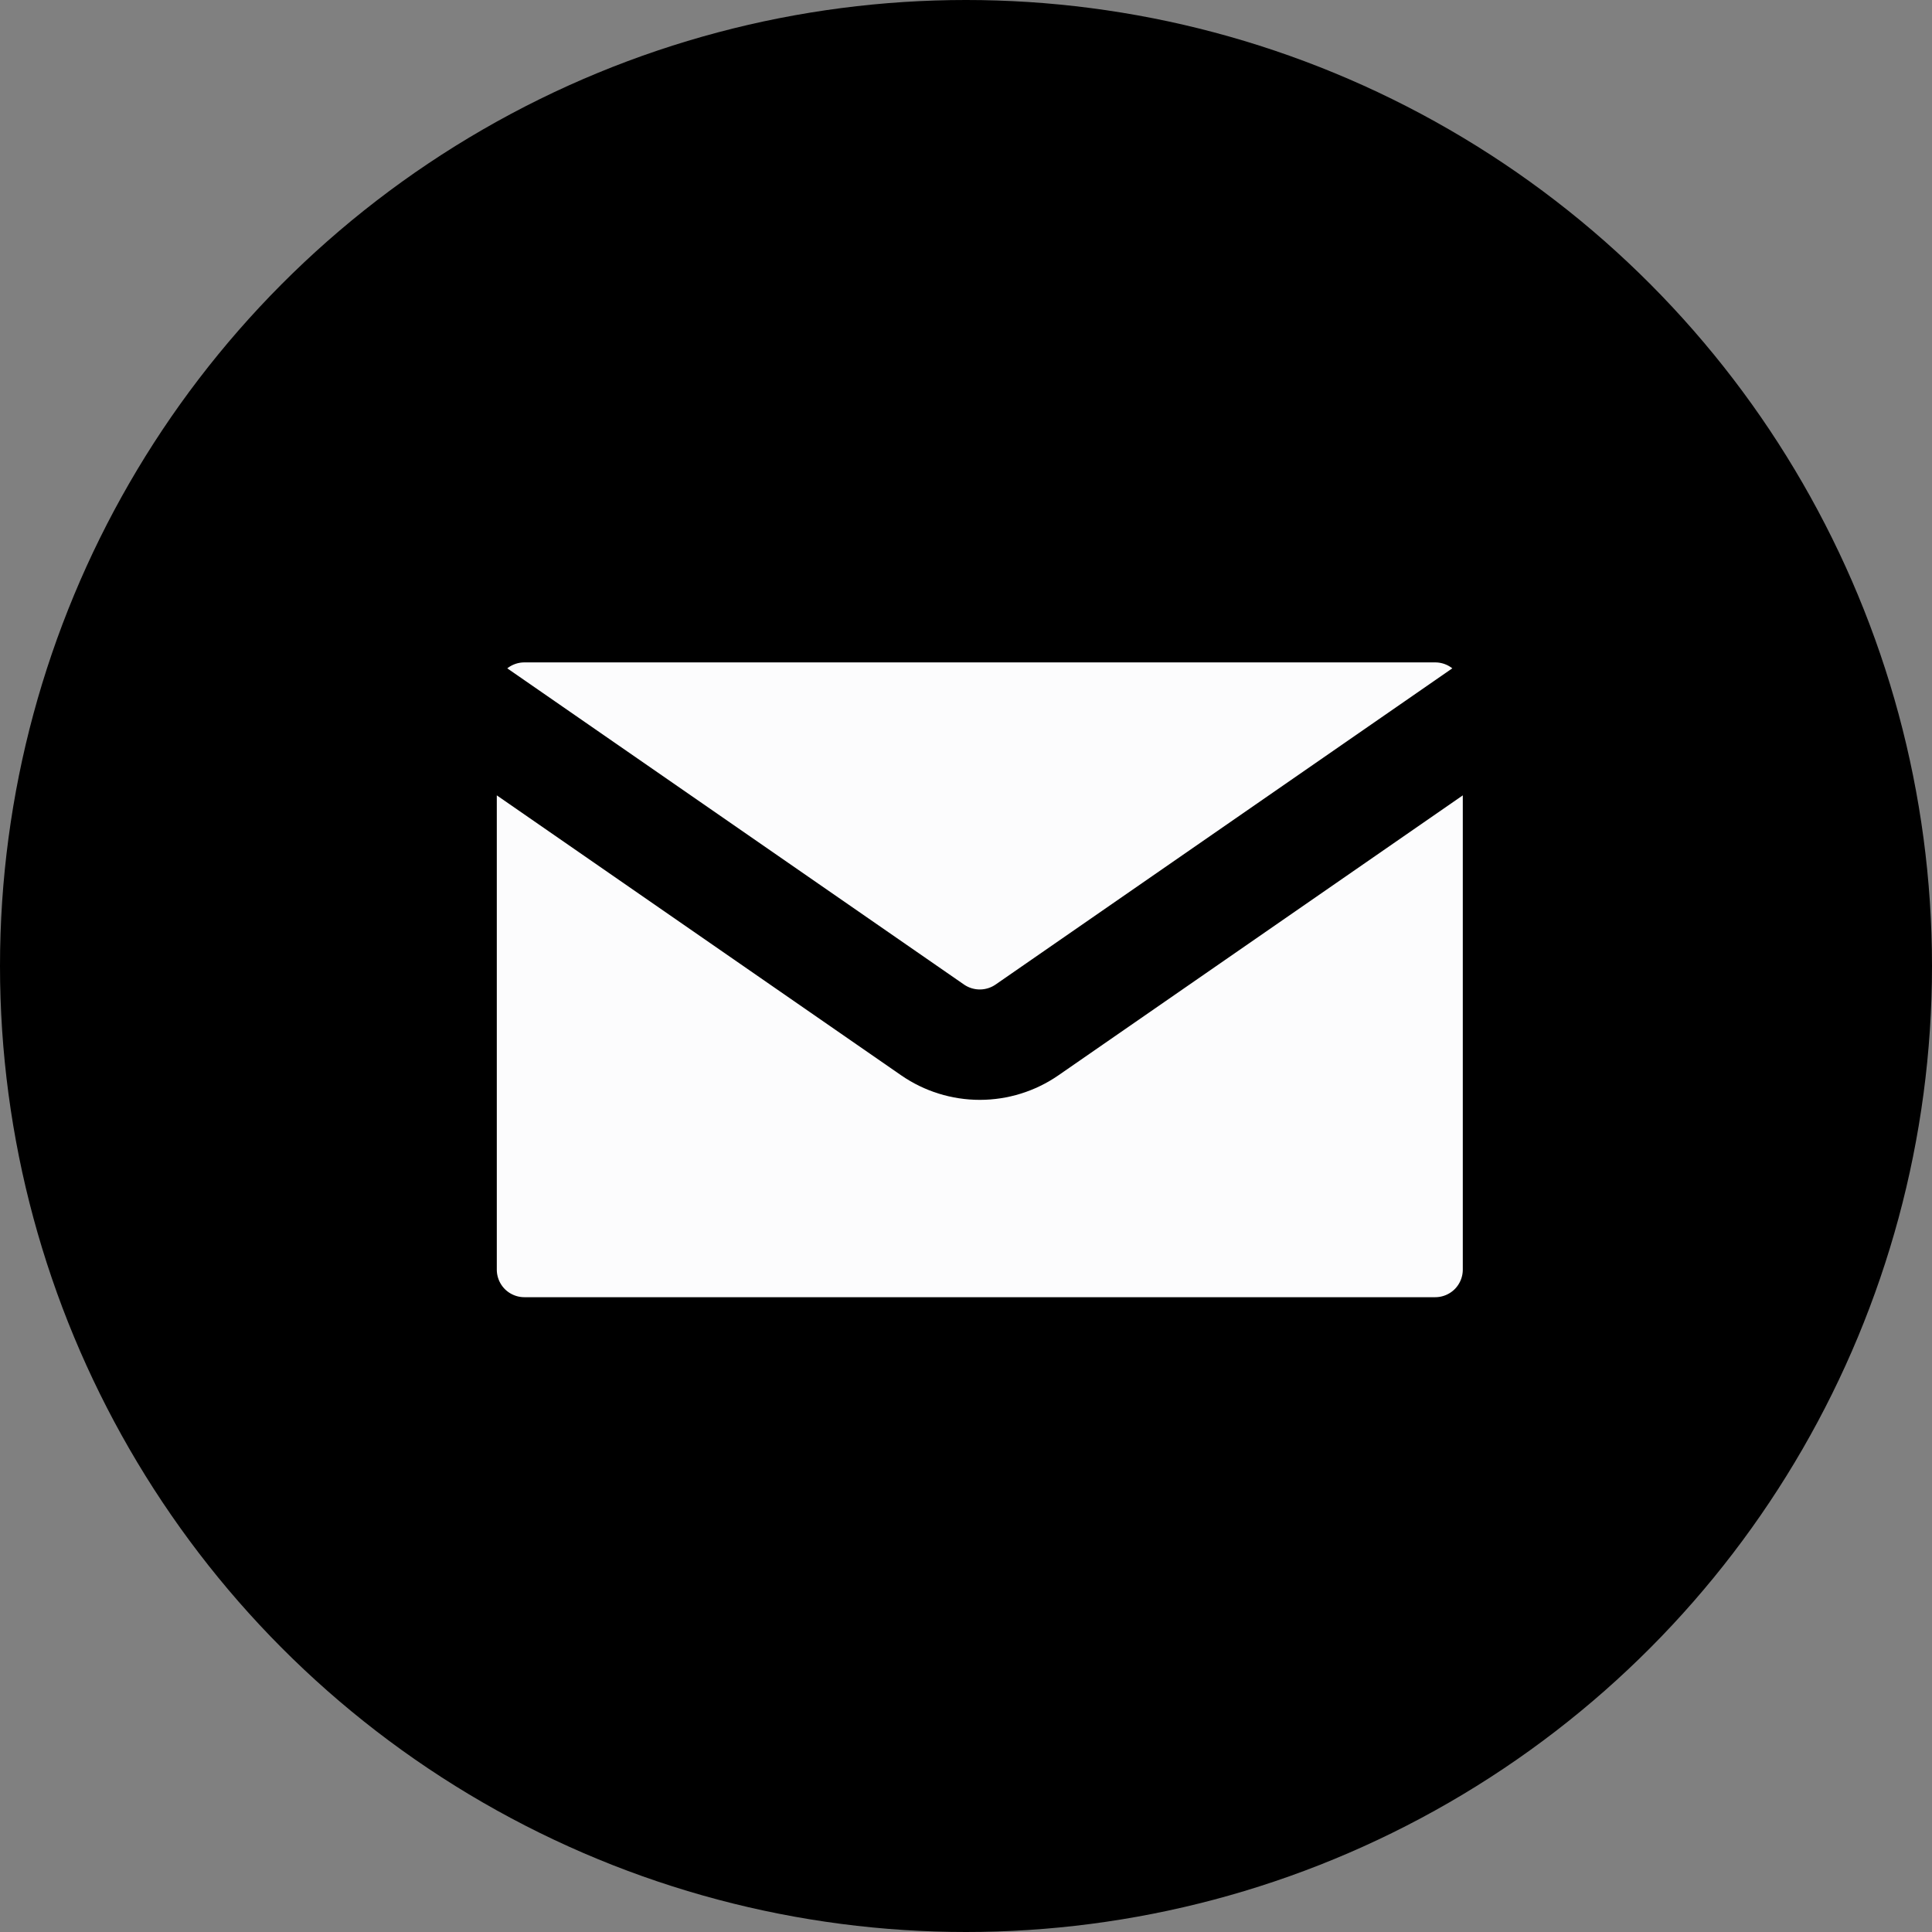
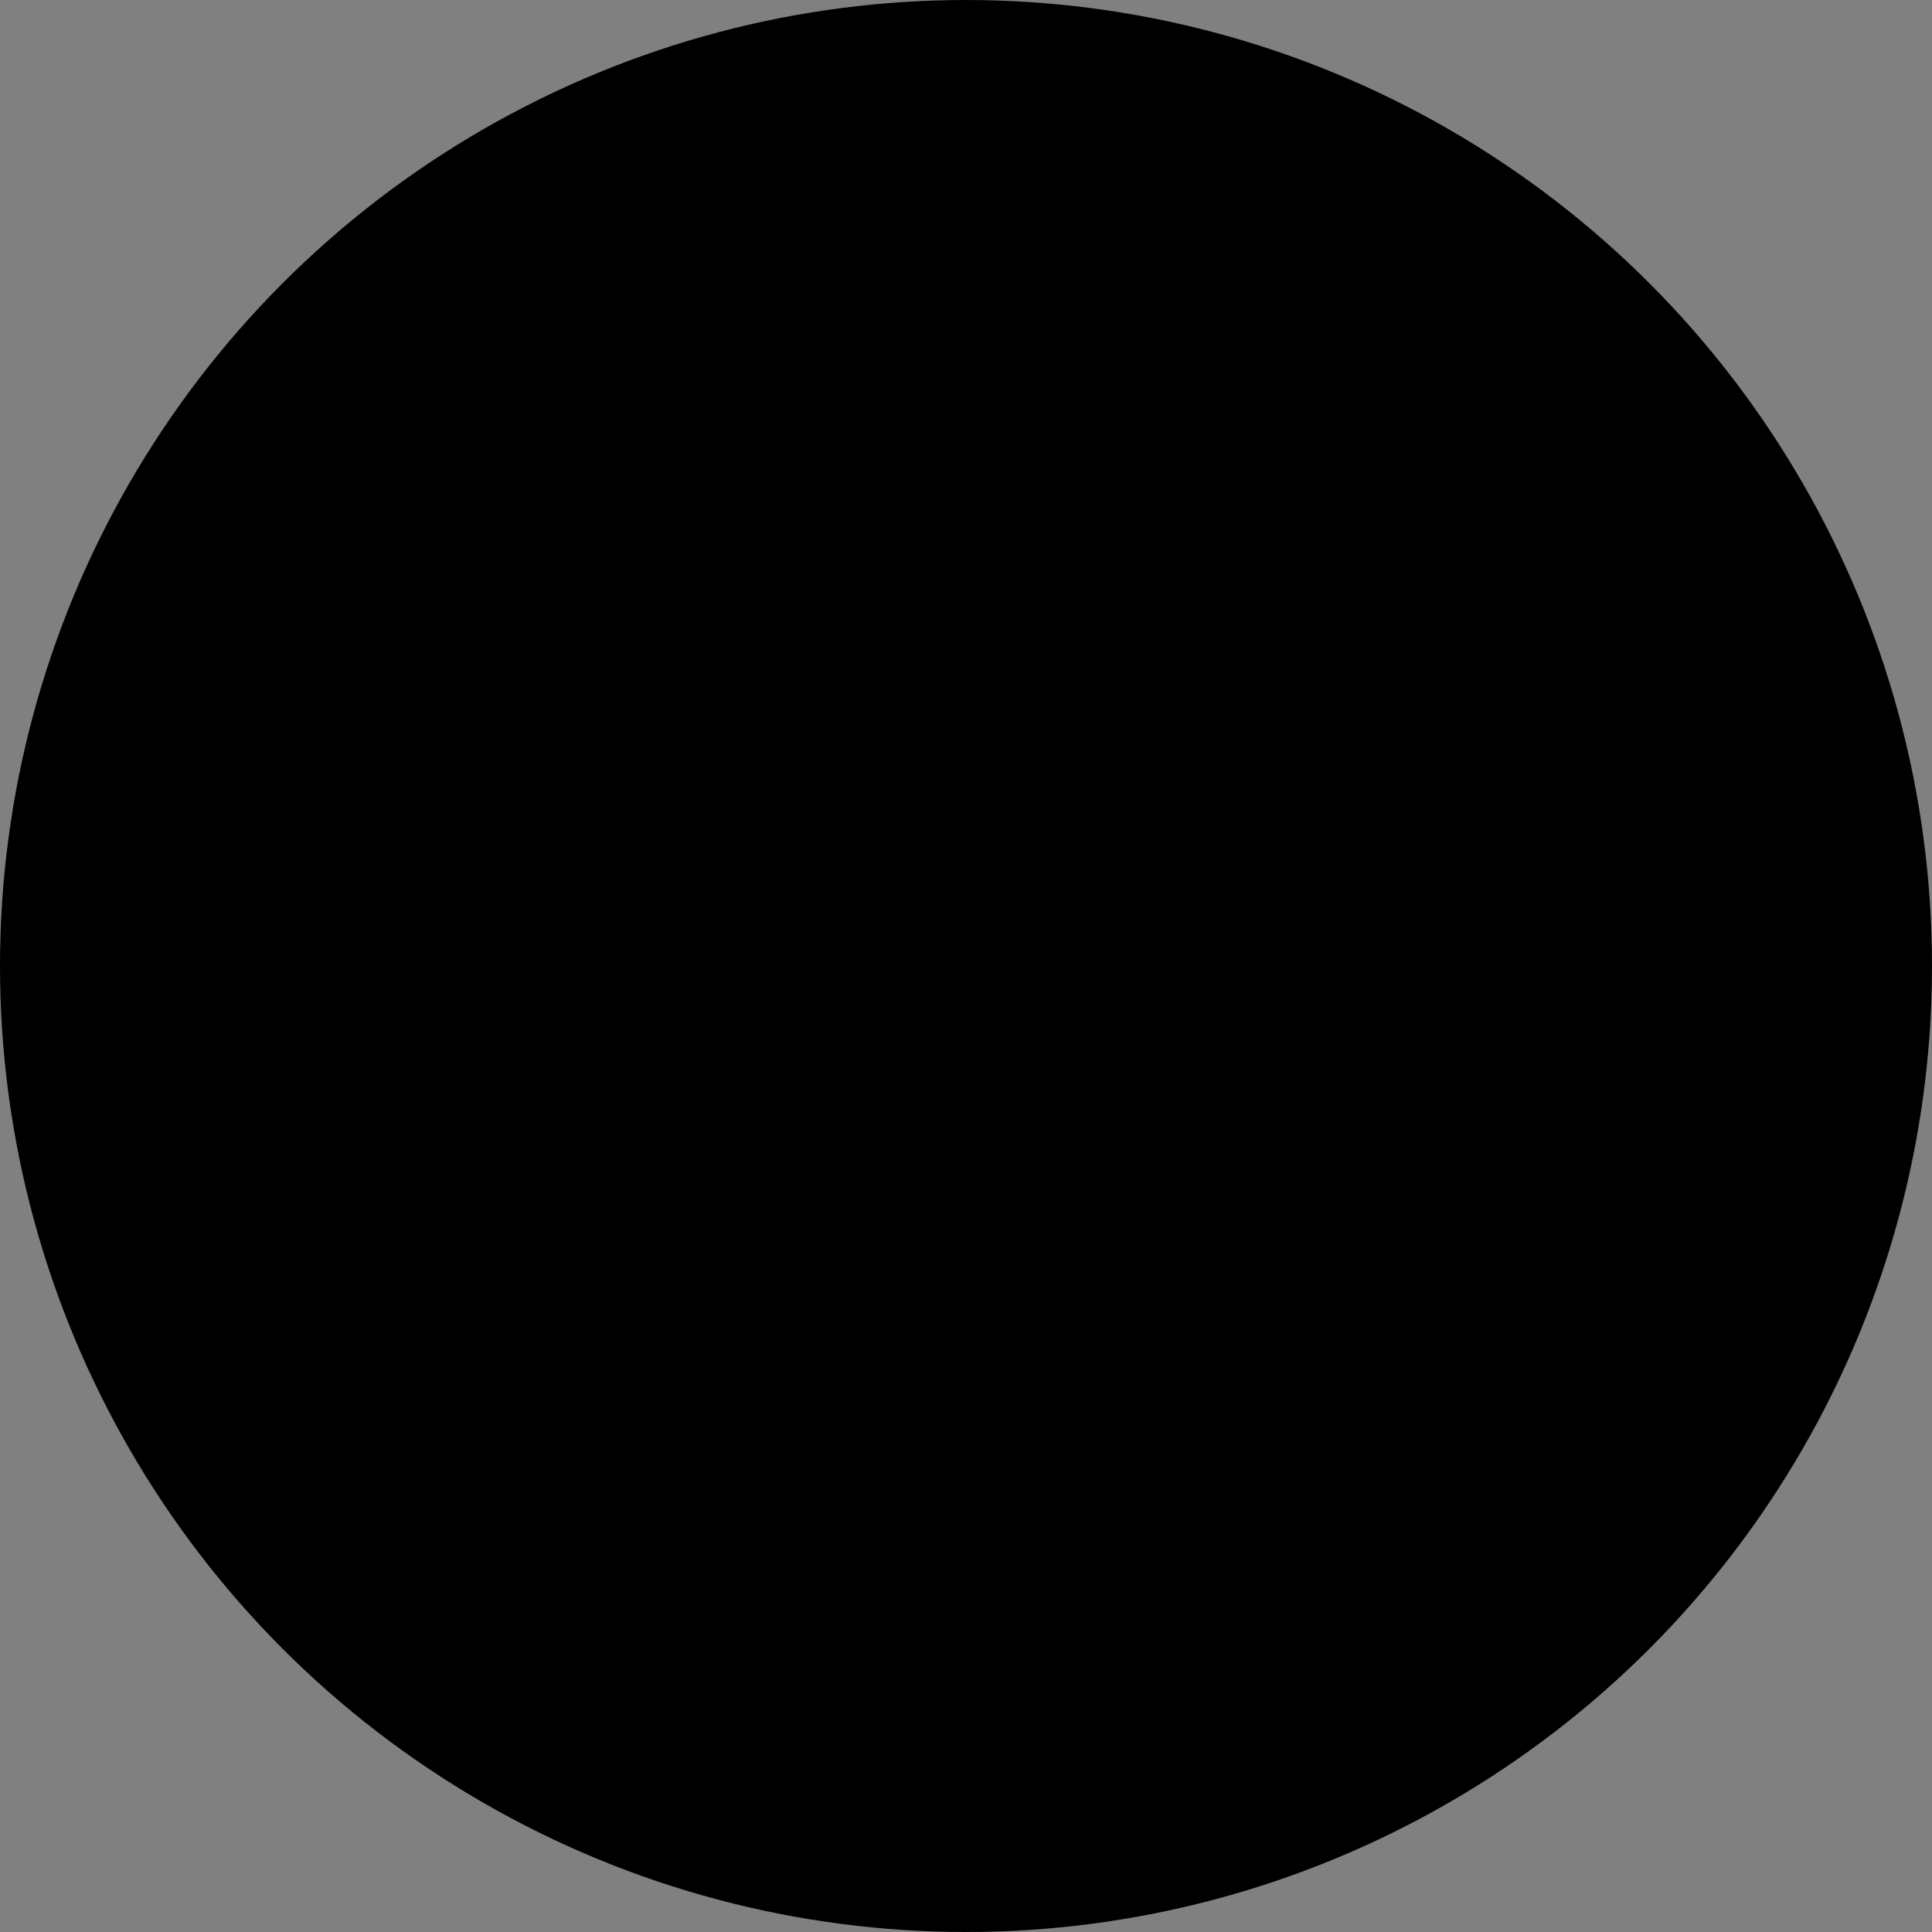
<svg xmlns="http://www.w3.org/2000/svg" width="35" height="35" viewBox="0 0 35 35" fill="none">
  <rect x="0" y="0" width="35" height="35" fill="#808080" stroke="none" />
  <circle cx="17.5" cy="17.5" r="17.5" fill="black" />
-   <path d="M27.5 12.5V23C27.5 23.398 27.342 23.779 27.061 24.061C26.779 24.342 26.398 24.5 26 24.5H9.5C9.102 24.5 8.721 24.342 8.439 24.061C8.158 23.779 8 23.398 8 23V12.5M27.5 12.5C27.5 12.102 27.342 11.721 27.061 11.439C26.779 11.158 26.398 11 26 11H9.5C9.102 11 8.721 11.158 8.439 11.439C8.158 11.721 8 12.102 8 12.5M27.5 12.5L18.604 18.659C18.353 18.832 18.055 18.925 17.75 18.925C17.445 18.925 17.147 18.832 16.896 18.659L8 12.5" fill="#FCFCFD" />
-   <path d="M27.5 12.5V23C27.5 23.398 27.342 23.779 27.061 24.061C26.779 24.342 26.398 24.5 26 24.5H9.5C9.102 24.5 8.721 24.342 8.439 24.061C8.158 23.779 8 23.398 8 23V12.5M27.5 12.5C27.5 12.102 27.342 11.721 27.061 11.439C26.779 11.158 26.398 11 26 11H9.5C9.102 11 8.721 11.158 8.439 11.439C8.158 11.721 8 12.102 8 12.5M27.5 12.5L18.604 18.659C18.353 18.832 18.055 18.925 17.75 18.925C17.445 18.925 17.147 18.832 16.896 18.659L8 12.5" stroke="black" stroke-width="2" stroke-linecap="round" stroke-linejoin="round" />
</svg>